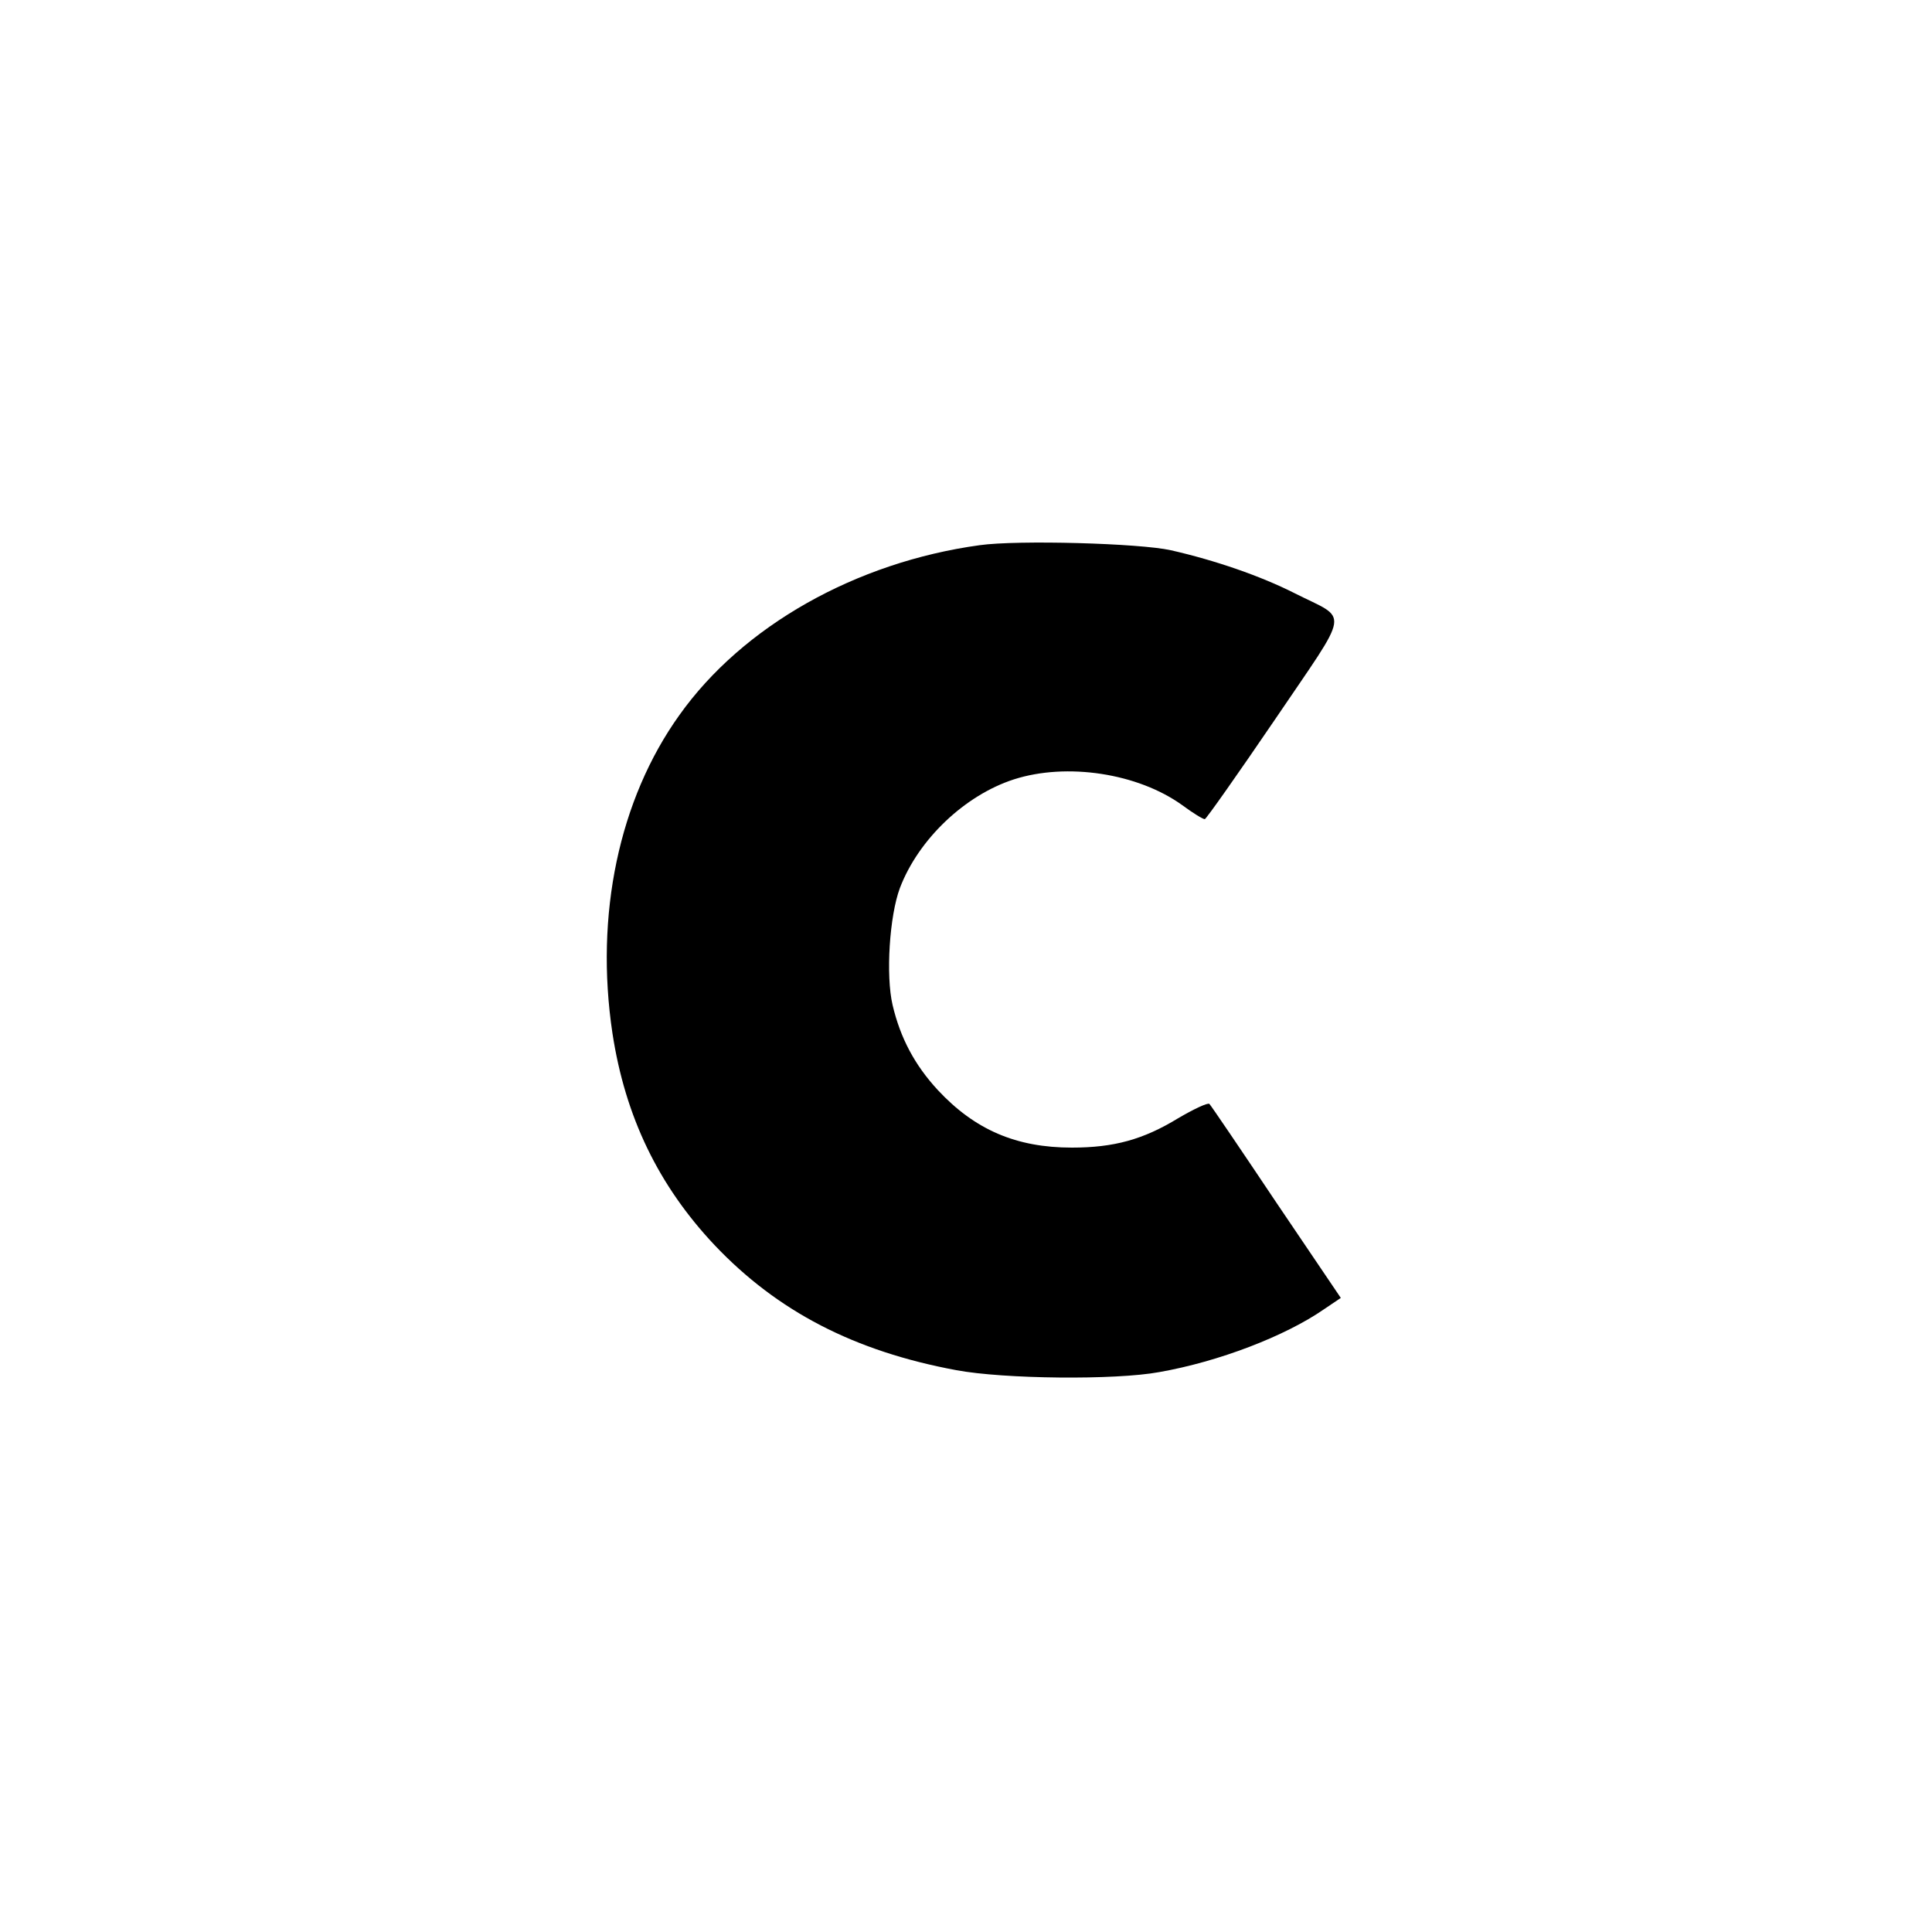
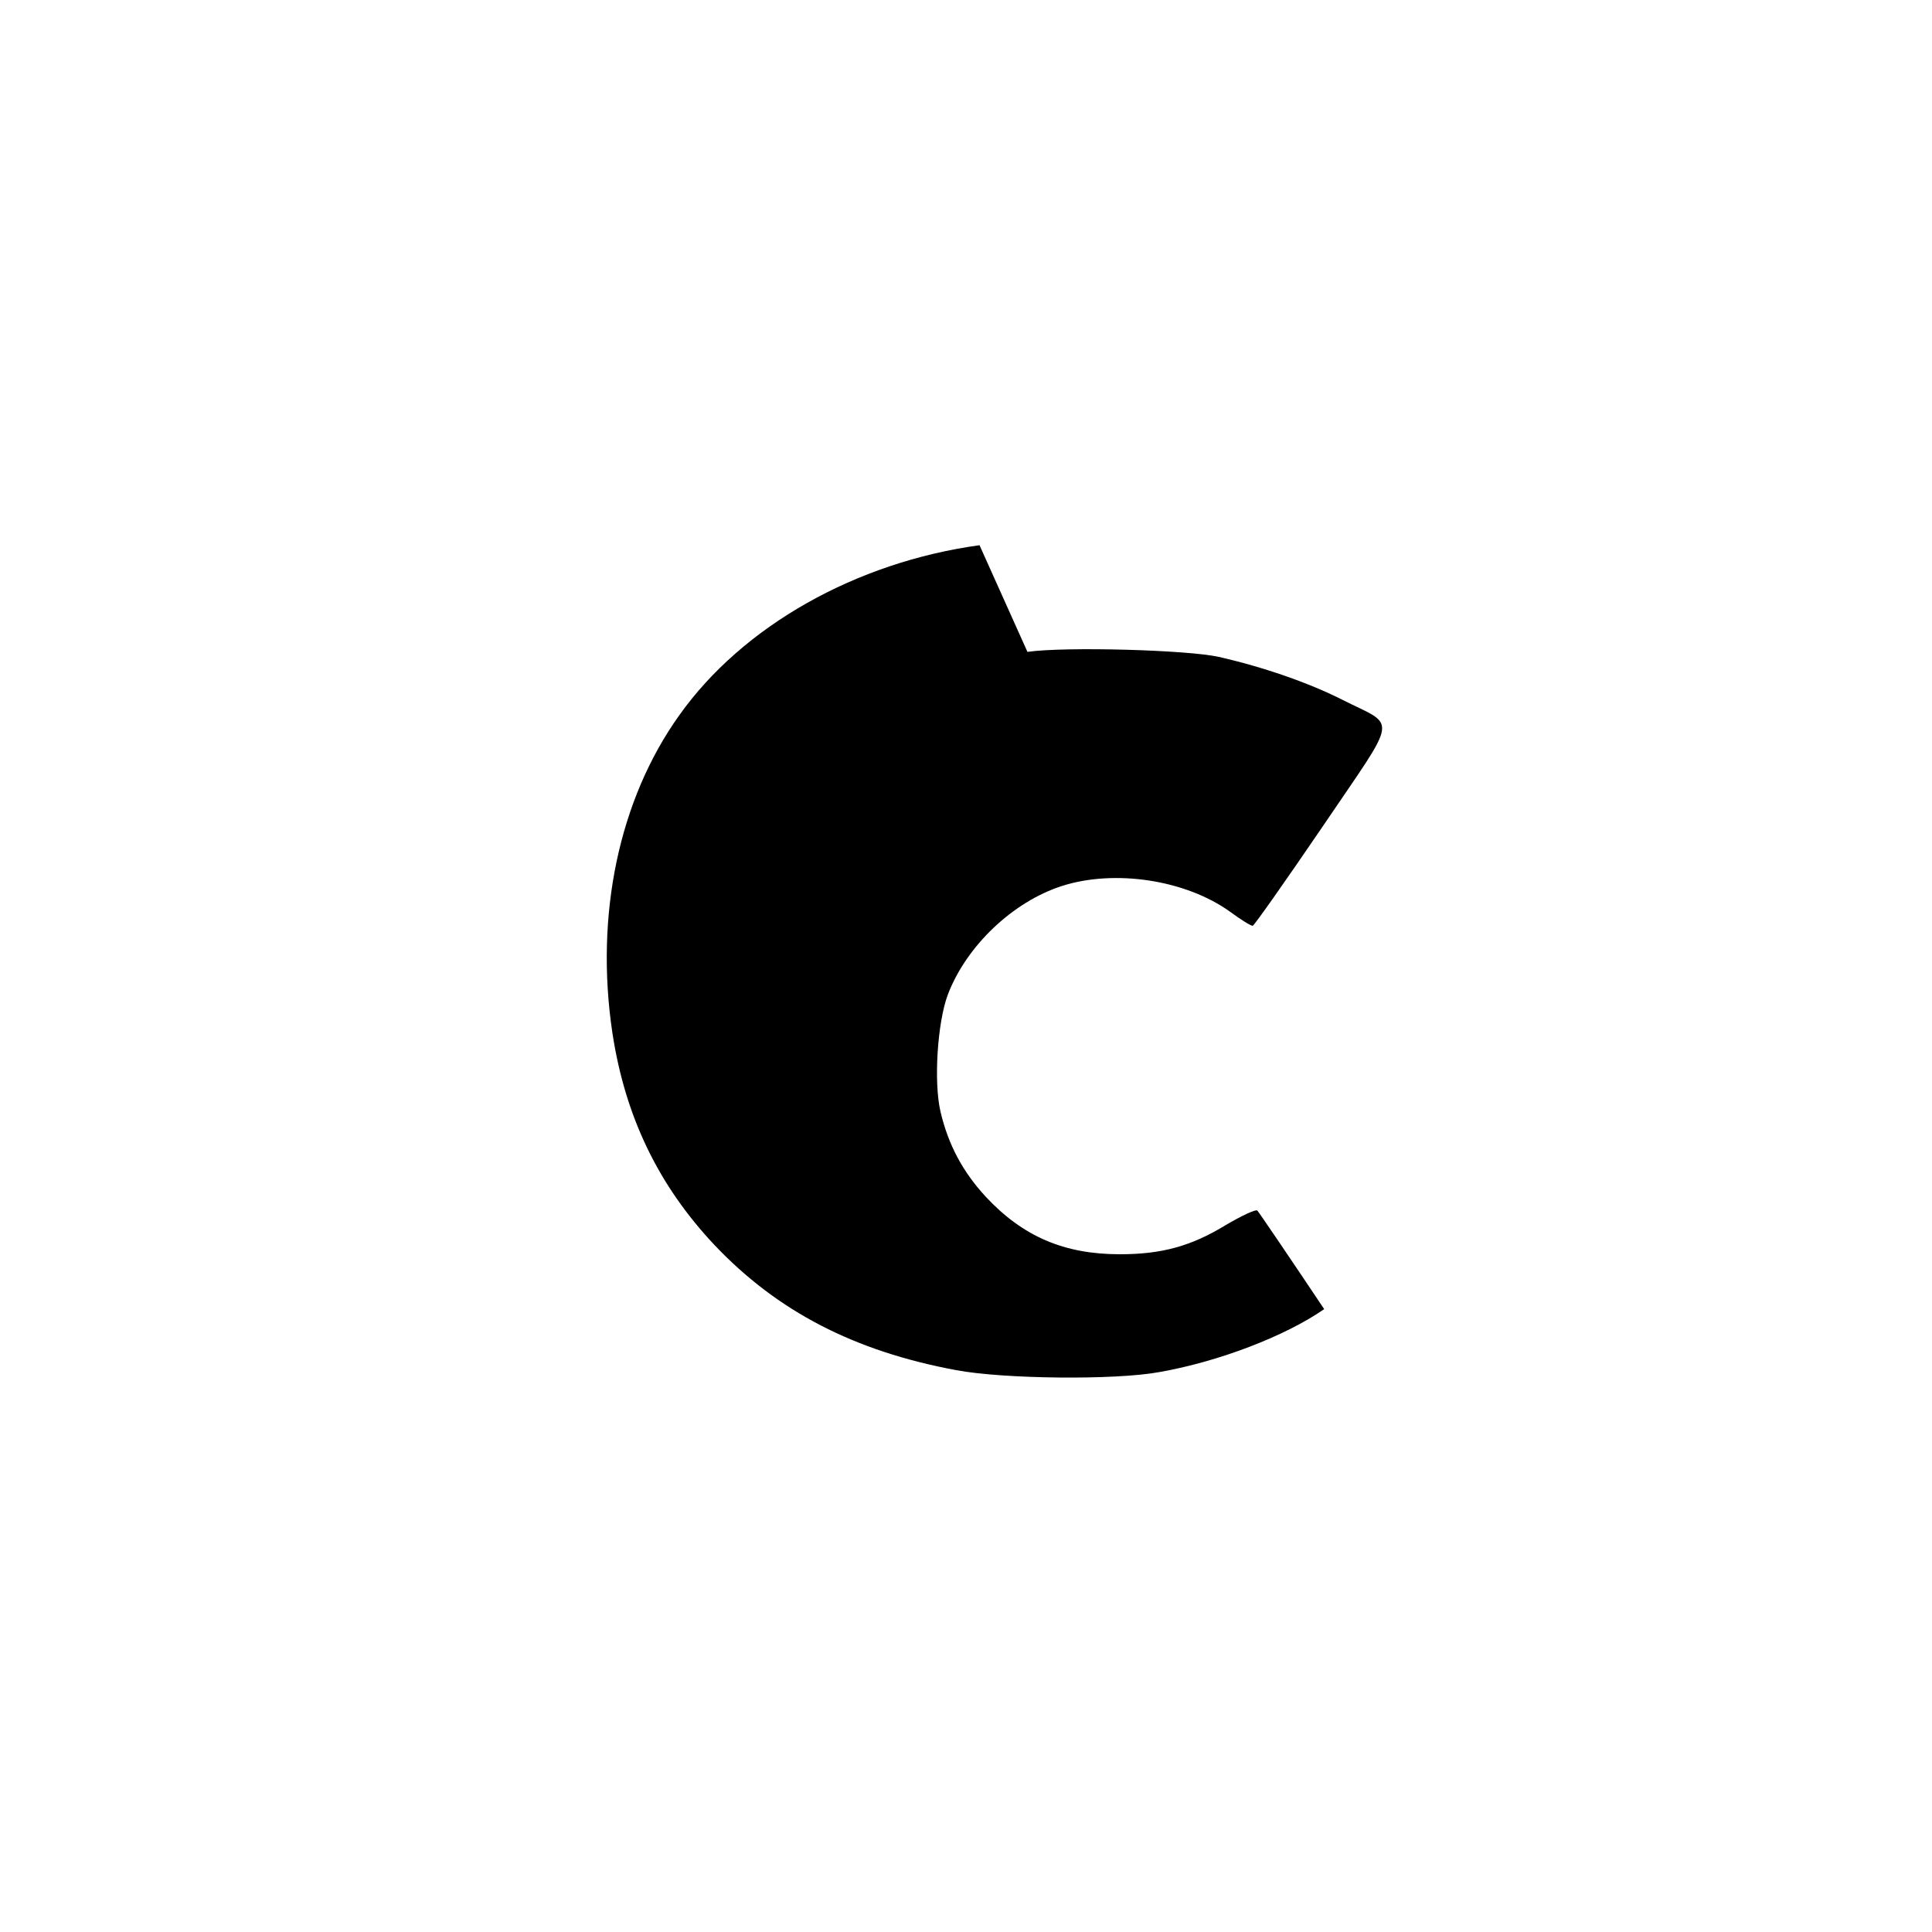
<svg xmlns="http://www.w3.org/2000/svg" version="1.0" width="500pt" height="500pt" viewBox="0 0 500 500" preserveAspectRatio="xMidYMid meet">
  <g transform="translate(0,500) scale(0.1,-0.1)" fill="#000000" stroke="none">
-     <path d="M2535 3589 c-320 -44 -613 -209 -777 -440 -156 -218 -219 -517 -173 -823 33 -216 119 -394 264 -548 163 -172 362 -275 626 -324 123 -23 411 -26 525 -5 154 27 326 93 427 163 l43 29 -167 247 c-91 136 -169 251 -173 255 -4 4 -40 -13 -81 -37 -90 -55 -166 -76 -275 -76 -144 0 -251 46 -347 149 -60 65 -97 135 -117 220 -18 77 -8 231 19 303 48 126 168 240 295 281 137 44 321 16 436 -67 27 -20 53 -36 58 -36 4 1 85 116 181 257 199 294 193 256 51 328 -87 44 -205 85 -320 111 -80 18 -396 27 -495 13z" />
+     <path d="M2535 3589 c-320 -44 -613 -209 -777 -440 -156 -218 -219 -517 -173 -823 33 -216 119 -394 264 -548 163 -172 362 -275 626 -324 123 -23 411 -26 525 -5 154 27 326 93 427 163 c-91 136 -169 251 -173 255 -4 4 -40 -13 -81 -37 -90 -55 -166 -76 -275 -76 -144 0 -251 46 -347 149 -60 65 -97 135 -117 220 -18 77 -8 231 19 303 48 126 168 240 295 281 137 44 321 16 436 -67 27 -20 53 -36 58 -36 4 1 85 116 181 257 199 294 193 256 51 328 -87 44 -205 85 -320 111 -80 18 -396 27 -495 13z" />
  </g>
</svg>